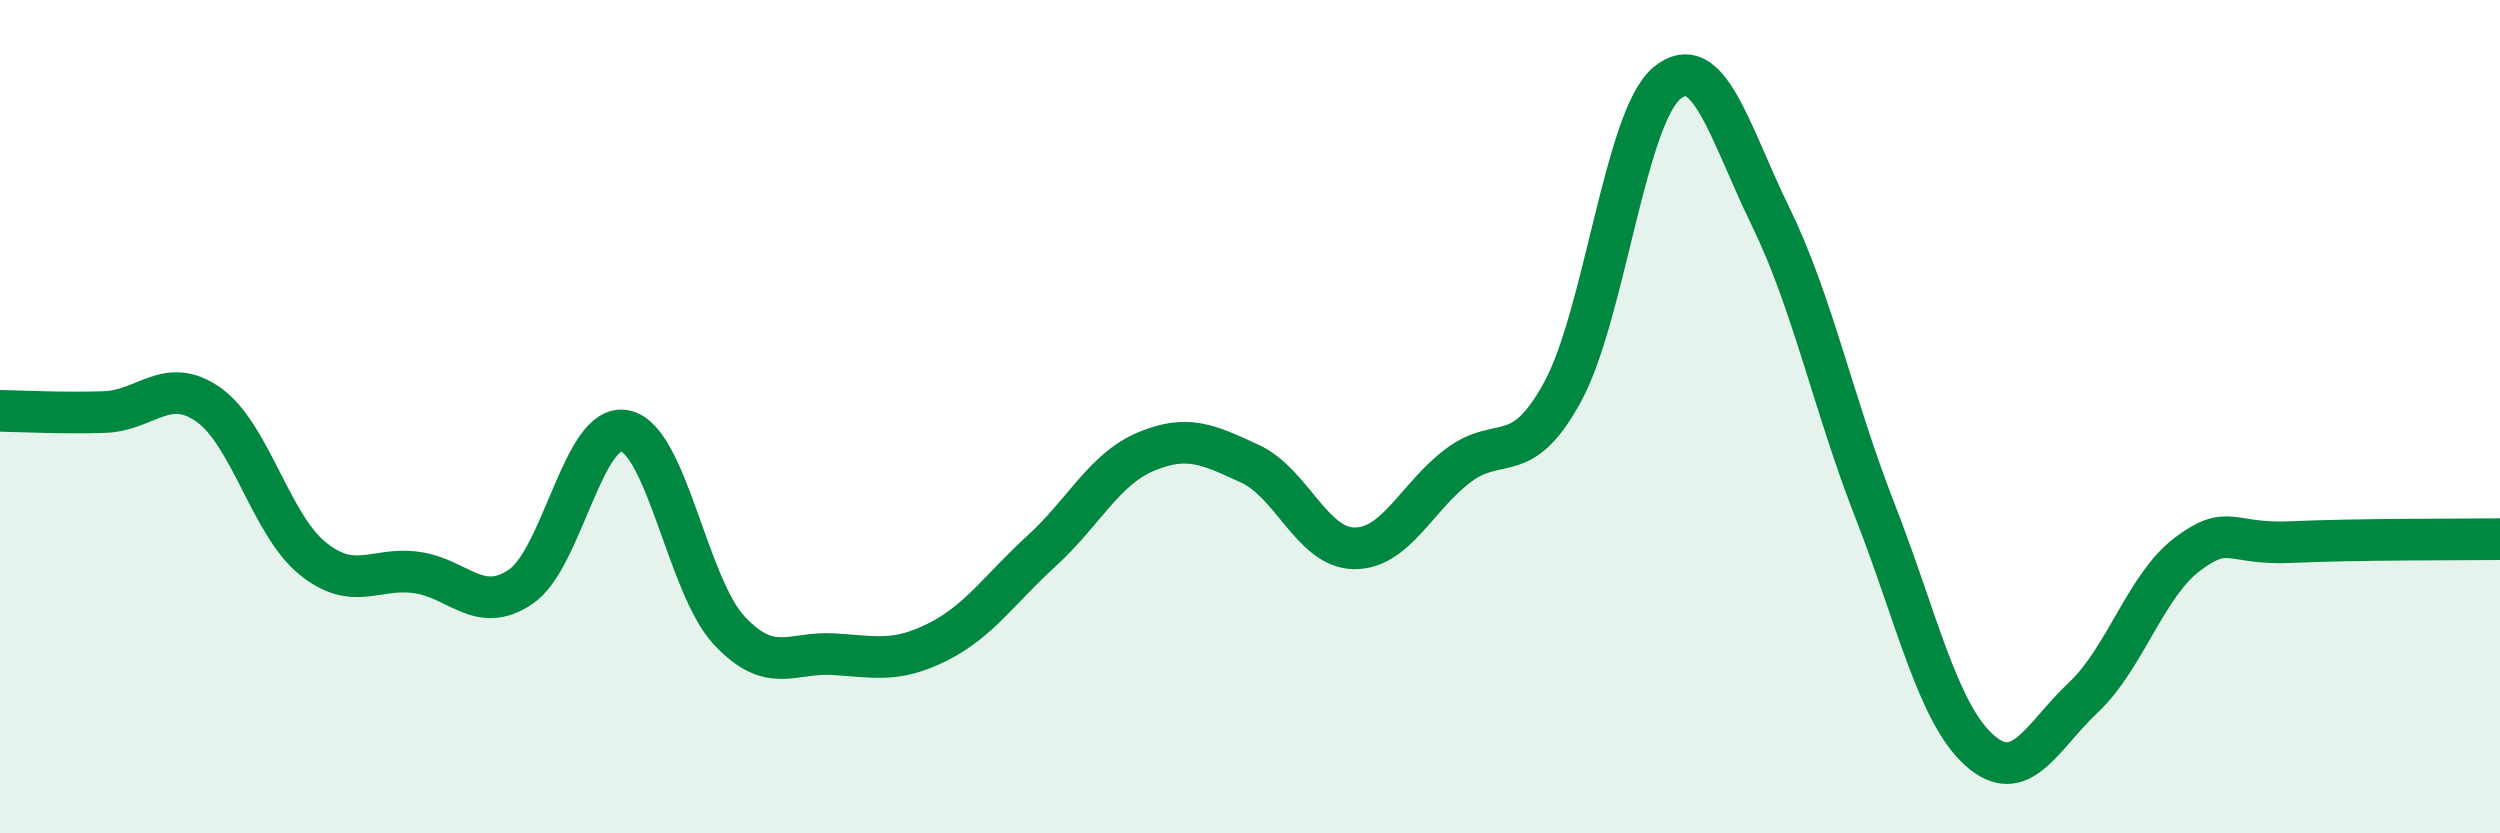
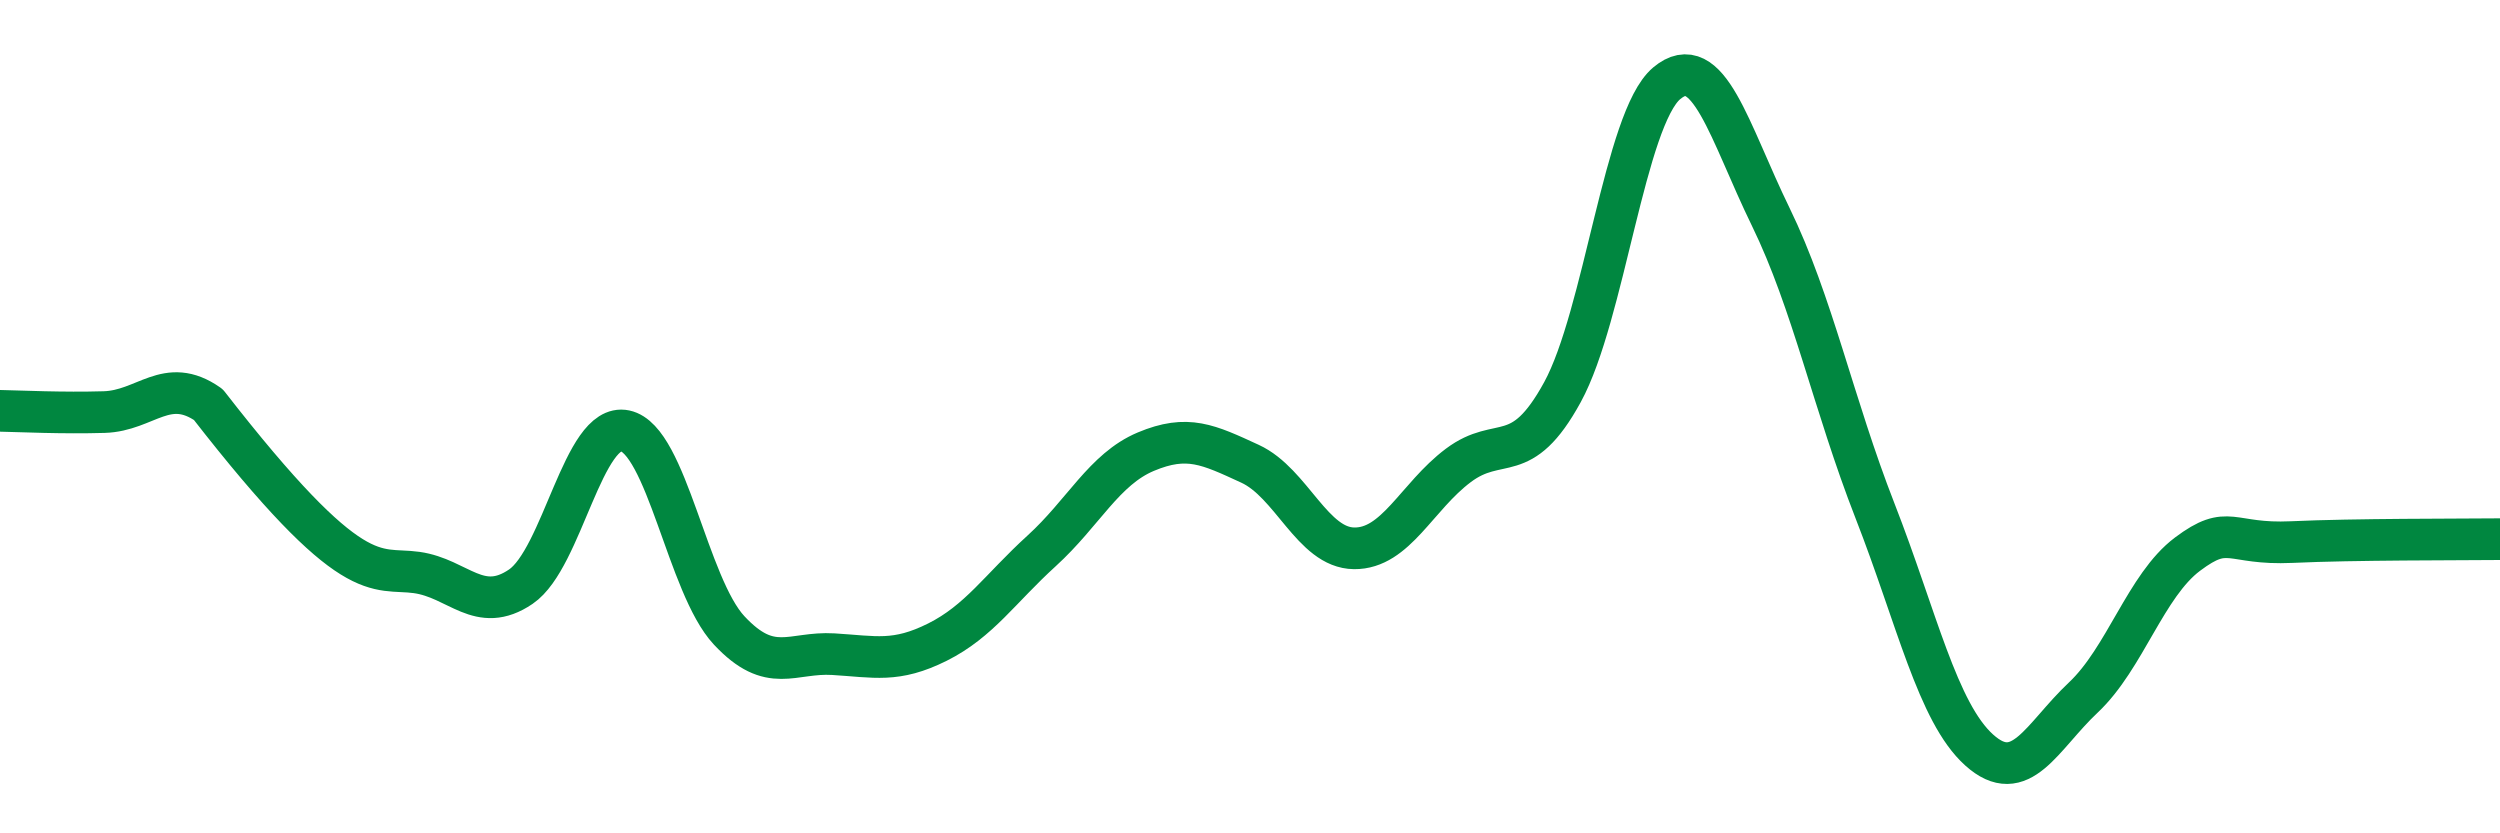
<svg xmlns="http://www.w3.org/2000/svg" width="60" height="20" viewBox="0 0 60 20">
-   <path d="M 0,9.86 C 0.5,9.87 1.5,9.92 2.5,9.89 C 3.5,9.86 4,9.01 5,9.71 C 6,10.41 6.5,12.59 7.5,13.4 C 8.5,14.21 9,13.6 10,13.74 C 11,13.88 11.5,14.76 12.5,14.08 C 13.5,13.4 14,10.13 15,10.34 C 16,10.55 16.5,14.06 17.5,15.13 C 18.5,16.2 19,15.64 20,15.7 C 21,15.76 21.5,15.91 22.5,15.41 C 23.5,14.91 24,14.13 25,13.22 C 26,12.31 26.5,11.26 27.5,10.84 C 28.5,10.42 29,10.67 30,11.13 C 31,11.59 31.5,13.15 32.5,13.16 C 33.5,13.17 34,11.92 35,11.17 C 36,10.42 36.5,11.24 37.5,9.41 C 38.5,7.58 39,2.84 40,2 C 41,1.16 41.5,3.16 42.5,5.21 C 43.5,7.26 44,9.7 45,12.26 C 46,14.82 46.5,17.1 47.5,18 C 48.5,18.9 49,17.68 50,16.74 C 51,15.8 51.5,14.05 52.5,13.3 C 53.5,12.55 53.5,13.08 55,13.01 C 56.5,12.94 59,12.95 60,12.94L60 20L0 20Z" fill="#008740" opacity="0.1" stroke-linecap="round" stroke-linejoin="round" />
-   <path d="M 0,9.86 C 0.5,9.87 1.5,9.92 2.5,9.89 C 3.5,9.86 4,9.01 5,9.71 C 6,10.41 6.5,12.59 7.5,13.4 C 8.5,14.21 9,13.6 10,13.74 C 11,13.88 11.5,14.76 12.5,14.08 C 13.5,13.4 14,10.13 15,10.34 C 16,10.55 16.5,14.06 17.5,15.13 C 18.5,16.2 19,15.64 20,15.7 C 21,15.76 21.5,15.91 22.5,15.41 C 23.5,14.91 24,14.13 25,13.22 C 26,12.31 26.5,11.26 27.5,10.84 C 28.5,10.42 29,10.67 30,11.13 C 31,11.59 31.5,13.15 32.5,13.16 C 33.5,13.17 34,11.92 35,11.17 C 36,10.42 36.5,11.24 37.5,9.41 C 38.5,7.58 39,2.84 40,2 C 41,1.16 41.5,3.16 42.5,5.21 C 43.5,7.26 44,9.7 45,12.26 C 46,14.82 46.5,17.1 47.5,18 C 48.5,18.9 49,17.68 50,16.74 C 51,15.8 51.5,14.05 52.5,13.3 C 53.5,12.55 53.5,13.08 55,13.01 C 56.5,12.94 59,12.95 60,12.94" stroke="#008740" stroke-width="1" fill="none" stroke-linecap="round" stroke-linejoin="round" />
+   <path d="M 0,9.86 C 0.5,9.87 1.5,9.92 2.5,9.89 C 3.5,9.86 4,9.01 5,9.71 C 8.5,14.21 9,13.6 10,13.74 C 11,13.88 11.5,14.76 12.5,14.08 C 13.5,13.4 14,10.13 15,10.34 C 16,10.55 16.5,14.06 17.5,15.13 C 18.5,16.2 19,15.64 20,15.7 C 21,15.76 21.5,15.91 22.5,15.41 C 23.5,14.91 24,14.13 25,13.22 C 26,12.31 26.5,11.26 27.5,10.84 C 28.5,10.42 29,10.67 30,11.13 C 31,11.59 31.5,13.15 32.5,13.16 C 33.5,13.17 34,11.92 35,11.17 C 36,10.42 36.5,11.24 37.5,9.41 C 38.5,7.58 39,2.84 40,2 C 41,1.16 41.5,3.16 42.5,5.21 C 43.5,7.26 44,9.7 45,12.26 C 46,14.82 46.5,17.1 47.5,18 C 48.5,18.9 49,17.68 50,16.74 C 51,15.8 51.5,14.05 52.5,13.3 C 53.5,12.55 53.5,13.08 55,13.01 C 56.5,12.94 59,12.95 60,12.94" stroke="#008740" stroke-width="1" fill="none" stroke-linecap="round" stroke-linejoin="round" />
</svg>